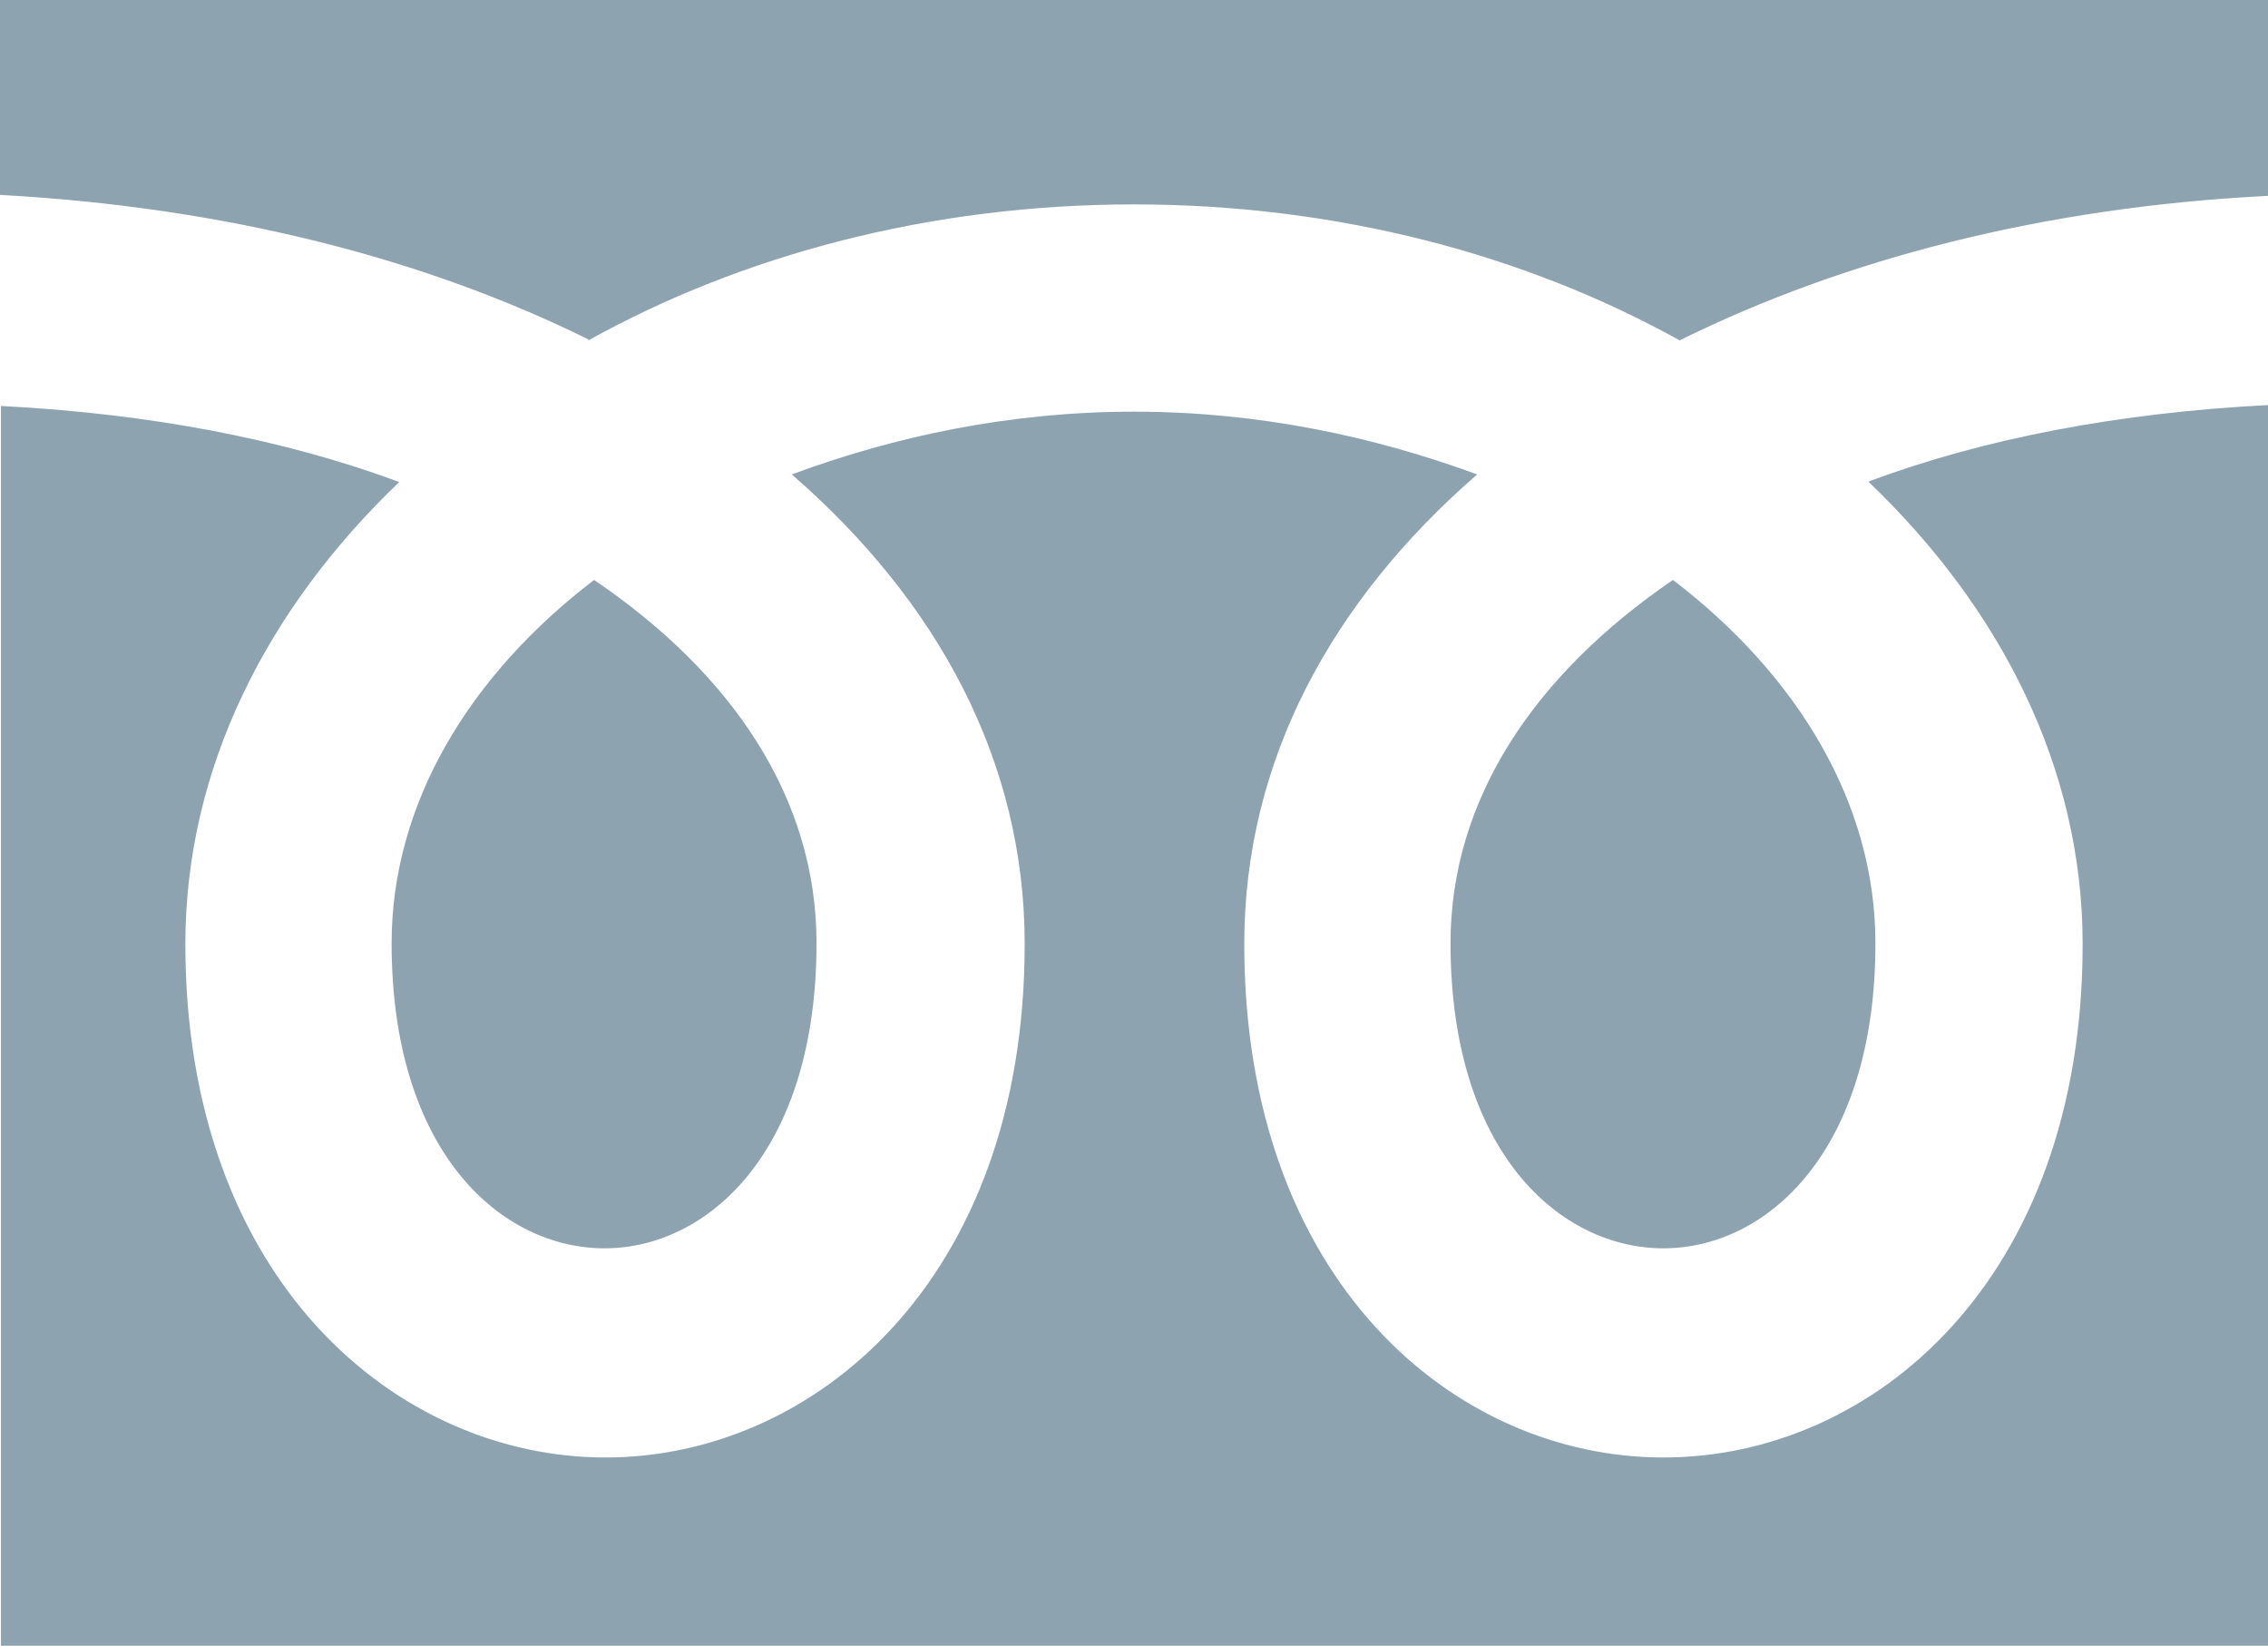
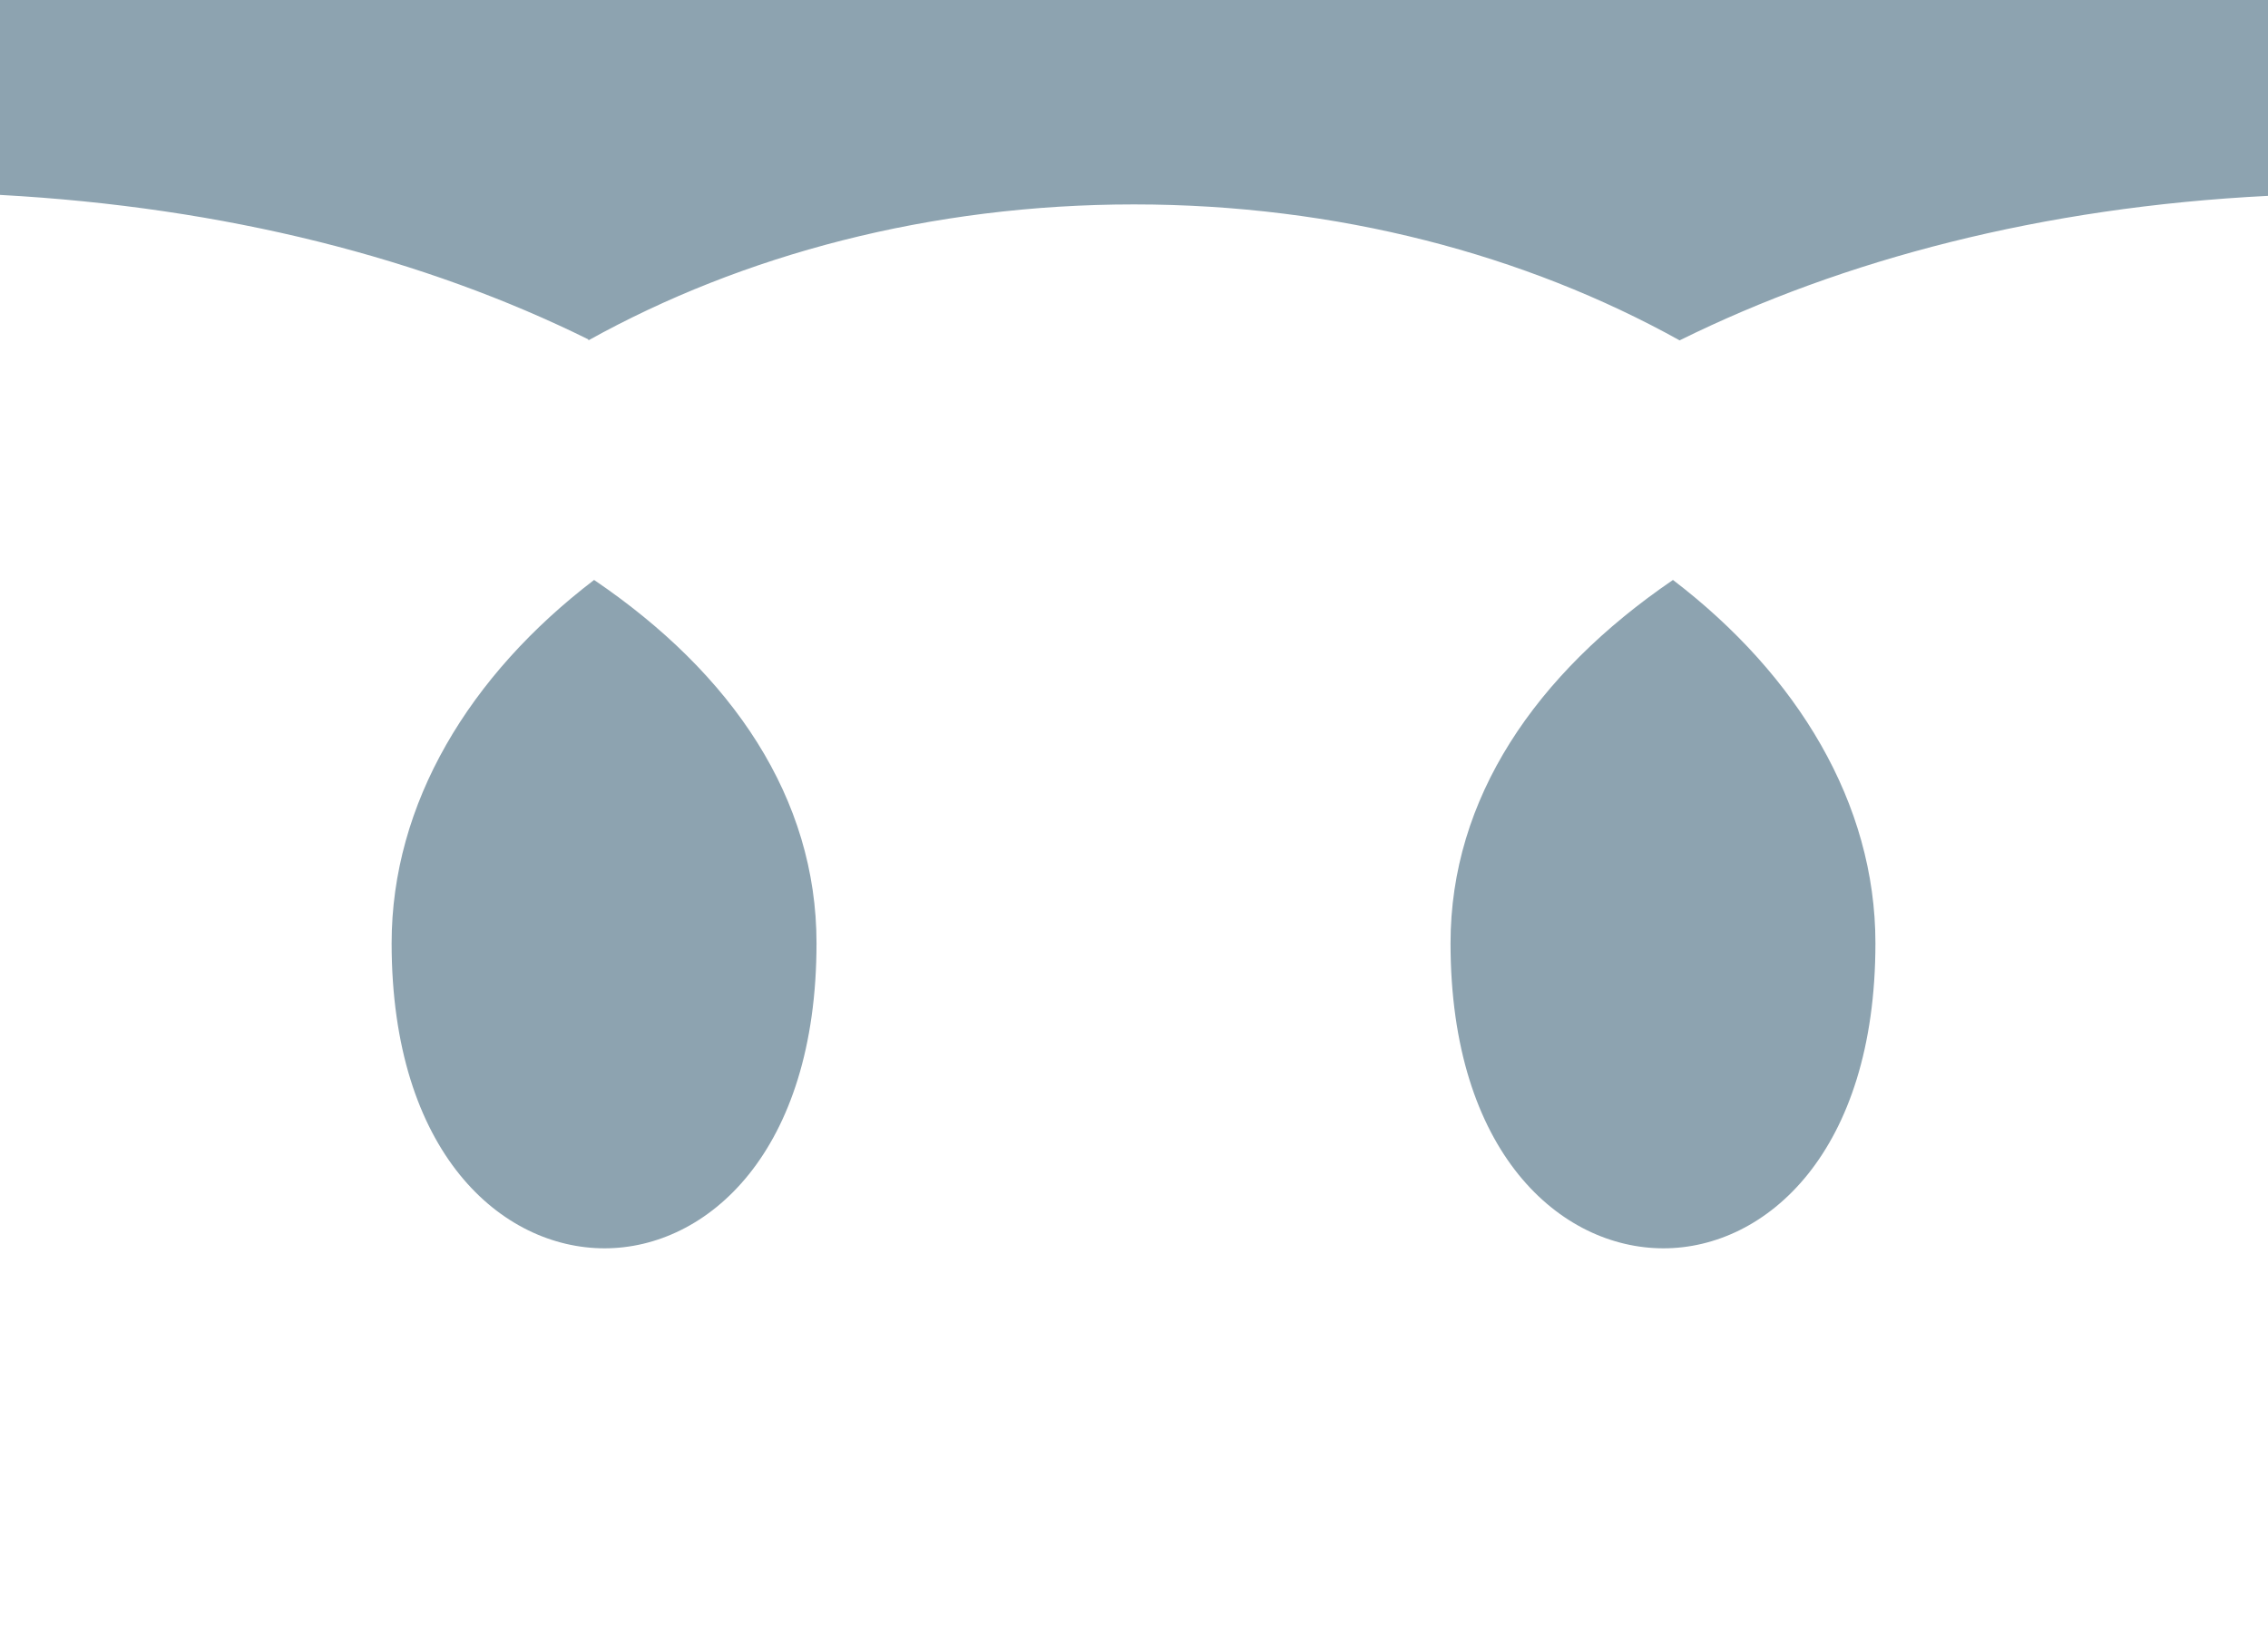
<svg xmlns="http://www.w3.org/2000/svg" id="b" viewBox="0 0 23.86 17.31">
  <defs>
    <style>.d{fill:#8da3b0;}</style>
  </defs>
  <g id="c">
    <path class="d" d="M6.19,3.58c1.62-.9,3.6-1.43,5.74-1.43s4.12.53,5.74,1.43c1.72-.85,3.81-1.4,6.19-1.52V0H0v2.05c2.38.13,4.47.67,6.19,1.52" />
    <path class="d" d="M15.26,9.92c0,2.21,1.16,3.21,2.24,3.21s2.23-1.01,2.23-3.21c0-1.47-.82-2.82-2.13-3.82-1.45.99-2.34,2.3-2.34,3.82" />
    <path class="d" d="M4.12,9.92c0,2.21,1.16,3.21,2.24,3.21s2.23-1.01,2.23-3.21c0-1.52-.88-2.83-2.34-3.82-1.31,1-2.13,2.35-2.13,3.82" />
-     <path class="d" d="M19.66,5.07c1.39,1.33,2.25,3.01,2.25,4.86,0,3.54-2.21,5.4-4.41,5.4s-4.41-1.86-4.41-5.4c0-1.93.92-3.61,2.45-4.94-1.09-.4-2.3-.66-3.61-.66s-2.52.26-3.6.66c1.53,1.33,2.45,3.01,2.45,4.94,0,3.54-2.22,5.4-4.41,5.4s-4.42-1.86-4.42-5.4c0-1.85.86-3.53,2.25-4.86-1.21-.45-2.63-.72-4.19-.8v13.05h23.86V4.26c-1.57.08-2.99.35-4.2.8" />
  </g>
</svg>